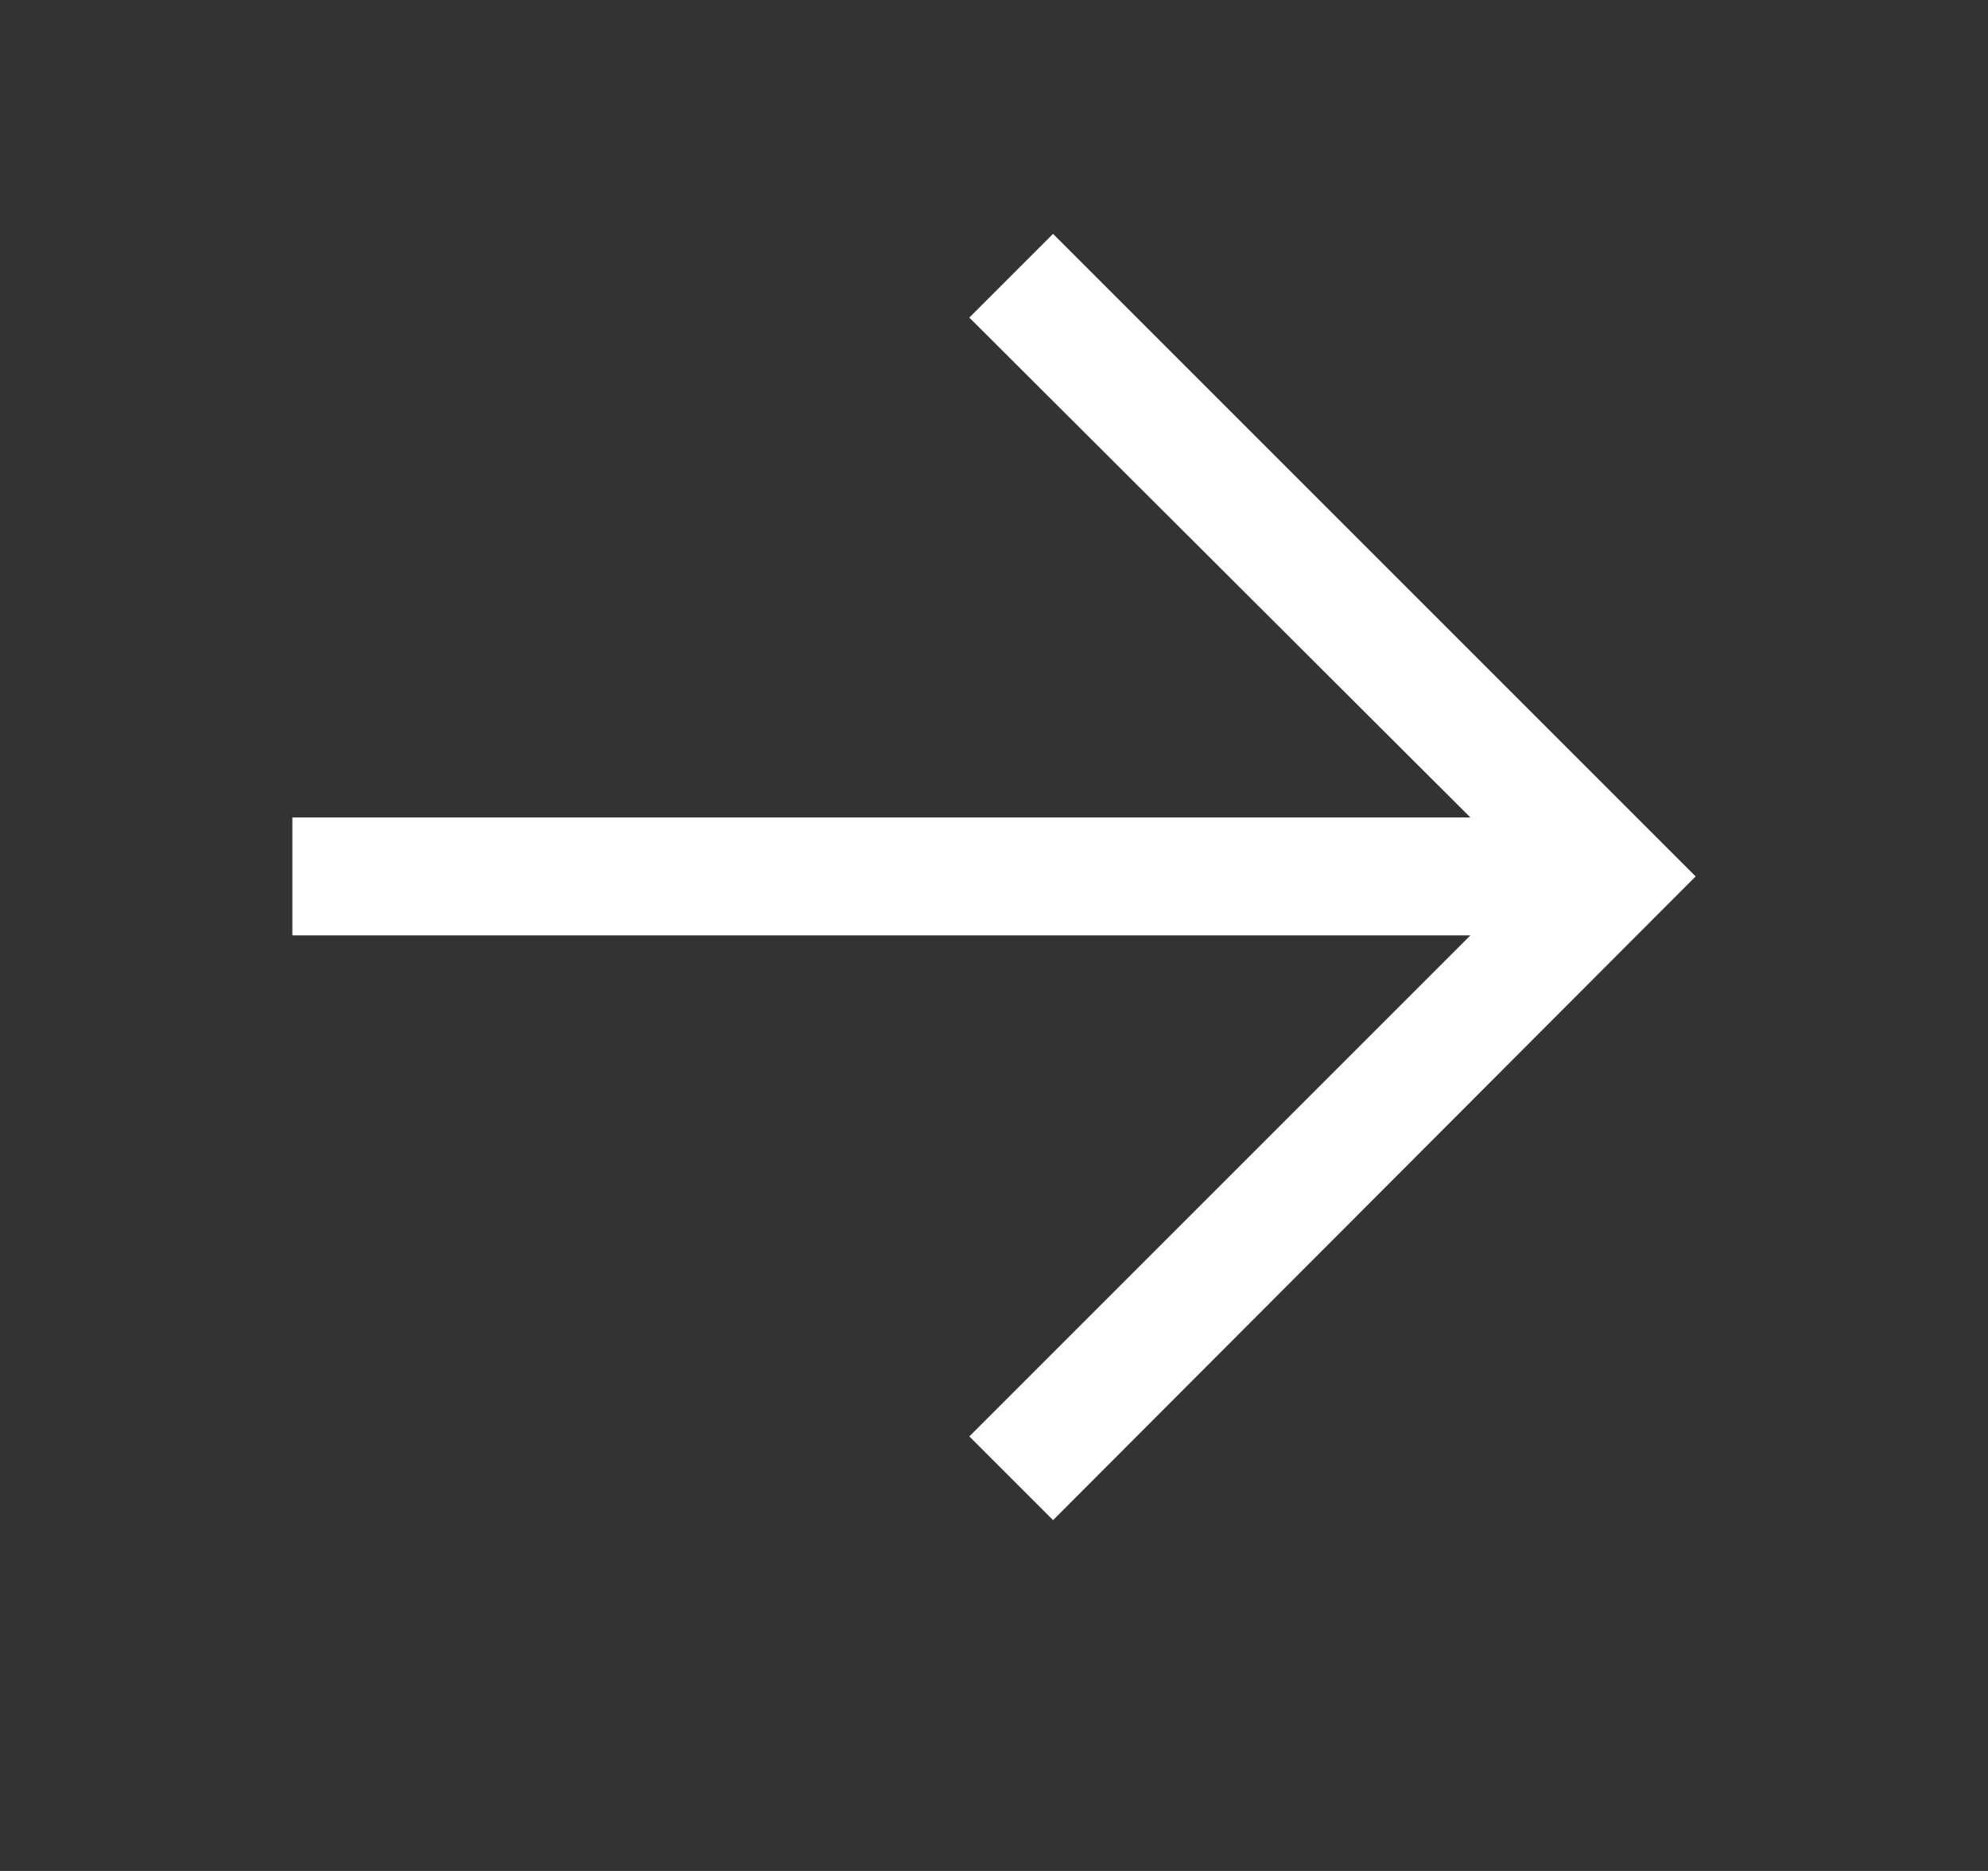
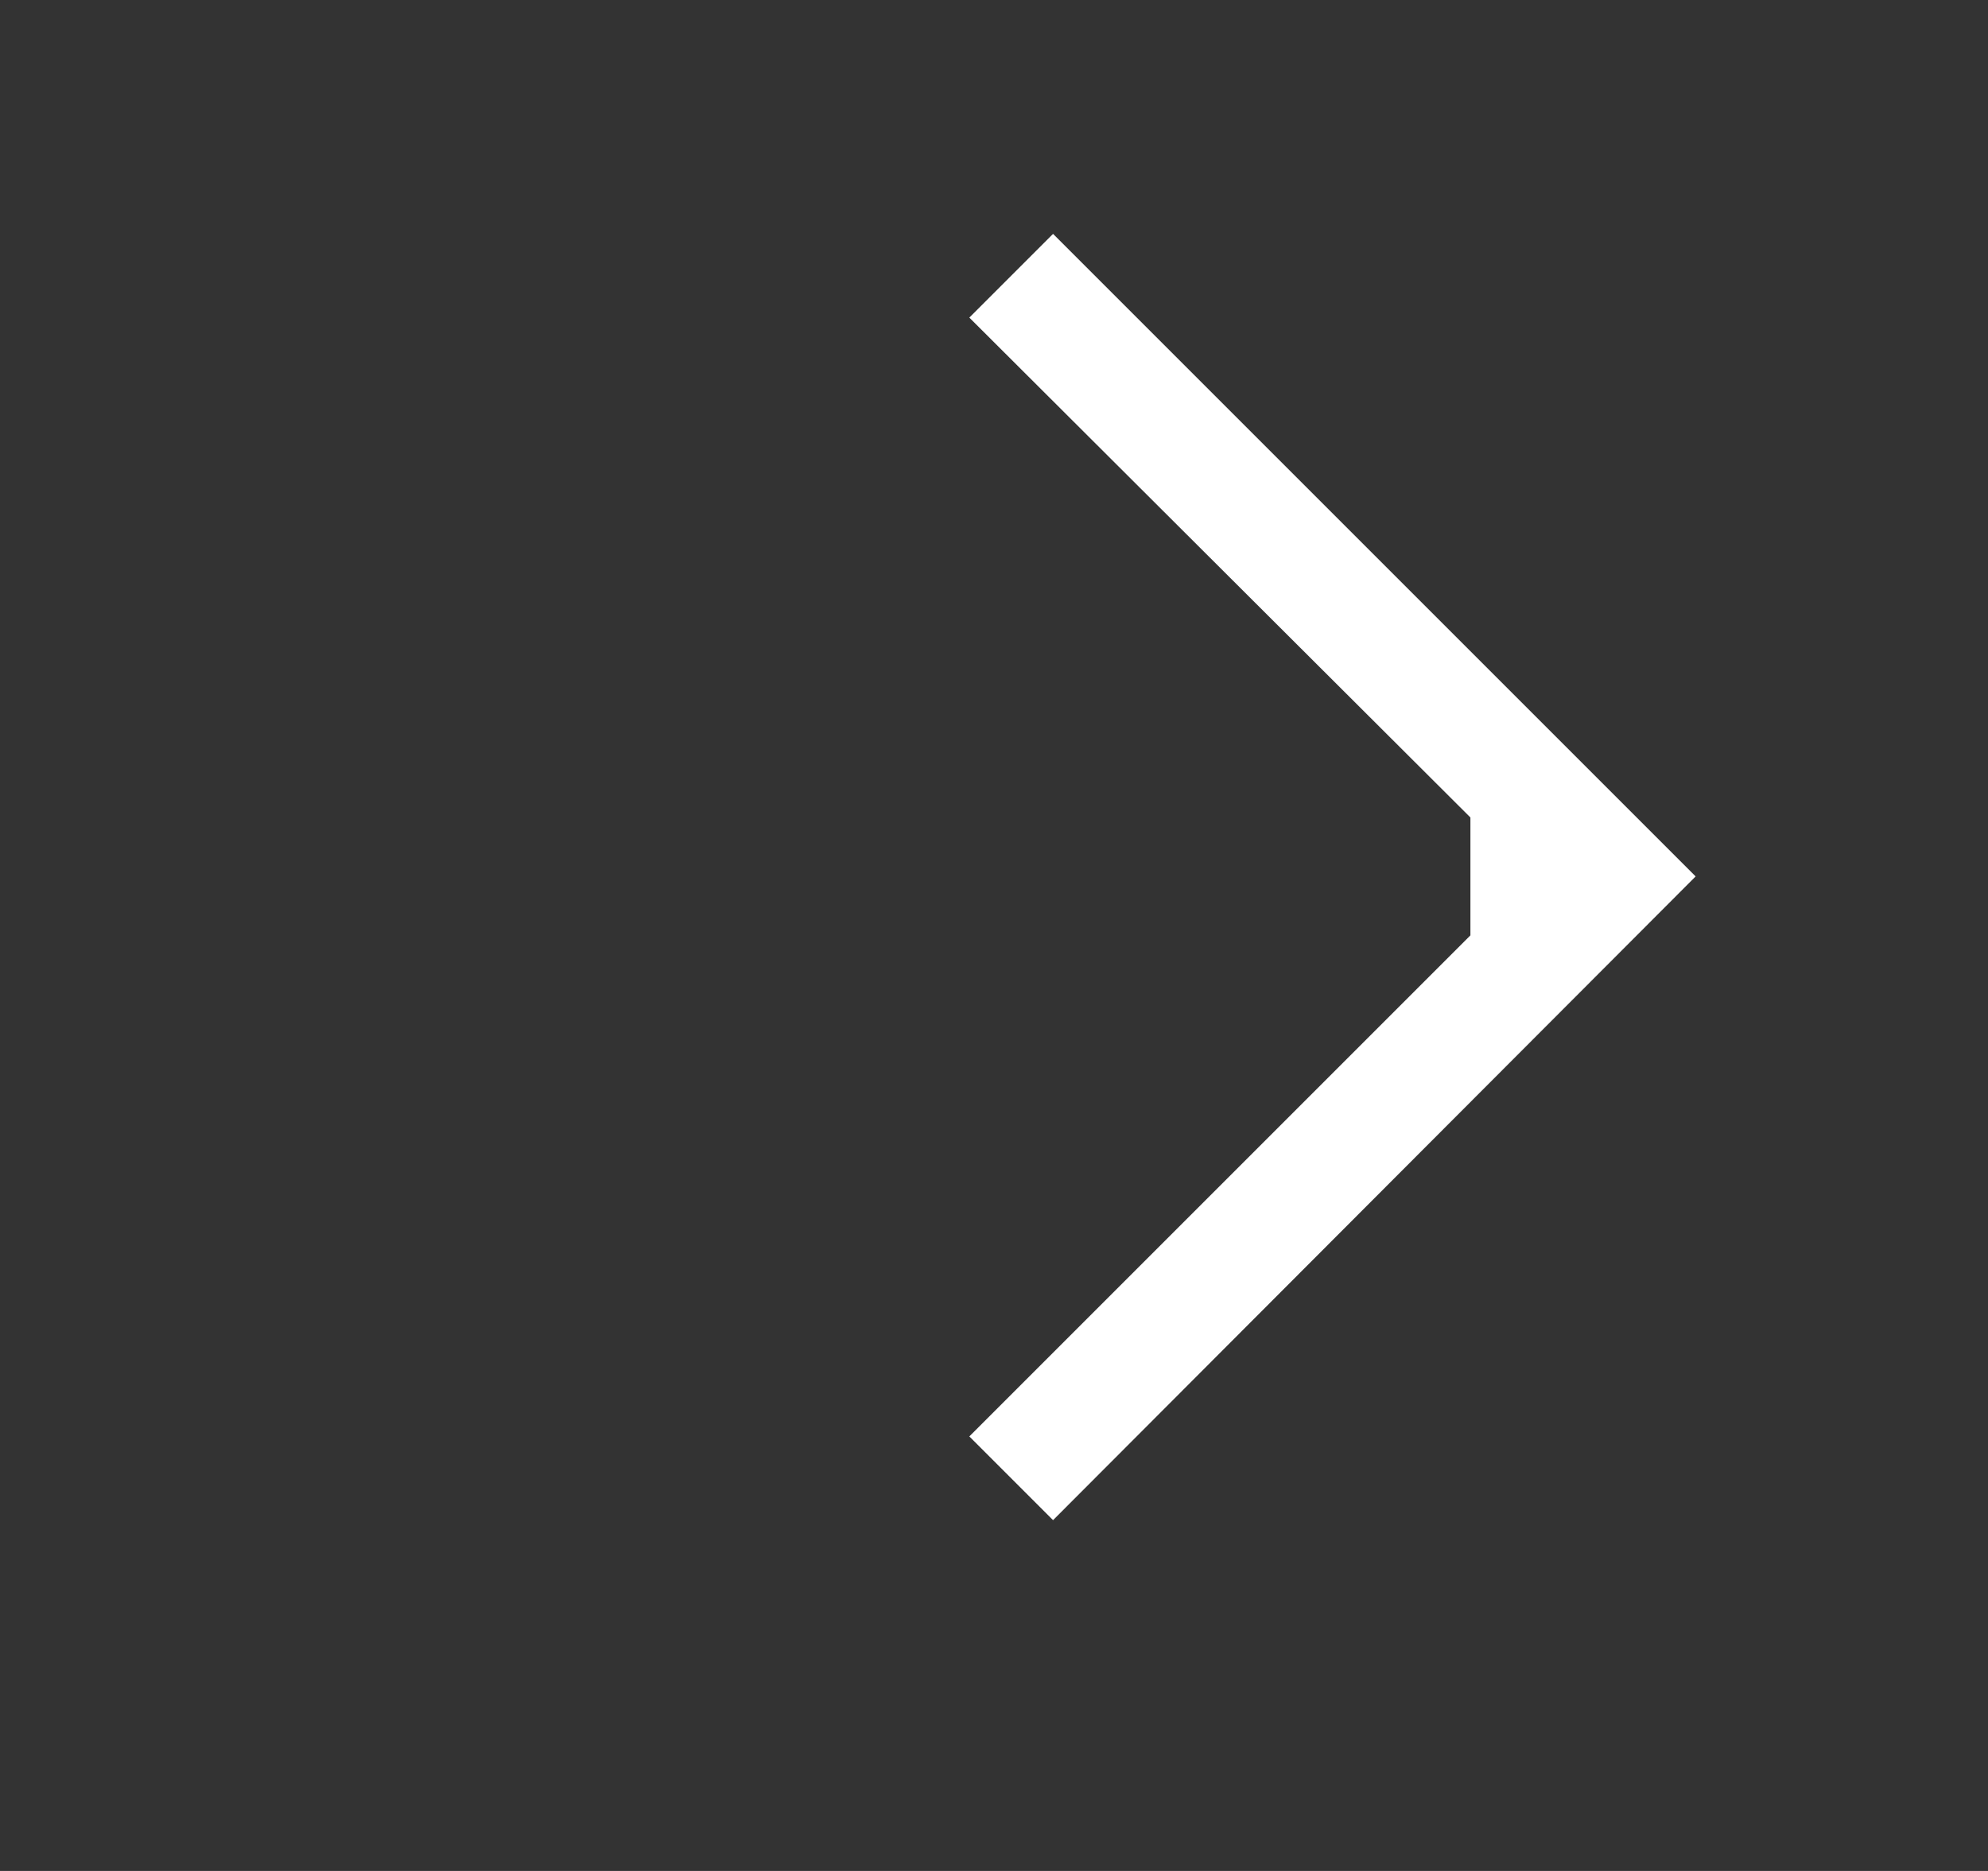
<svg xmlns="http://www.w3.org/2000/svg" width="17" height="16" viewBox="0 0 17 16" fill="none">
  <rect x="0" y="0" width="17" height="16" fill="#333333" stroke="none" />
-   <path d="M2.5 6.991H12.574L8.289 2.716L9.005 2L14.5 7.495L9.005 13L8.289 12.284L12.574 7.999H2.5V6.991Z" fill="white" />
+   <path d="M2.5 6.991H12.574L8.289 2.716L9.005 2L14.5 7.495L9.005 13L8.289 12.284L12.574 7.999V6.991Z" fill="white" />
</svg>